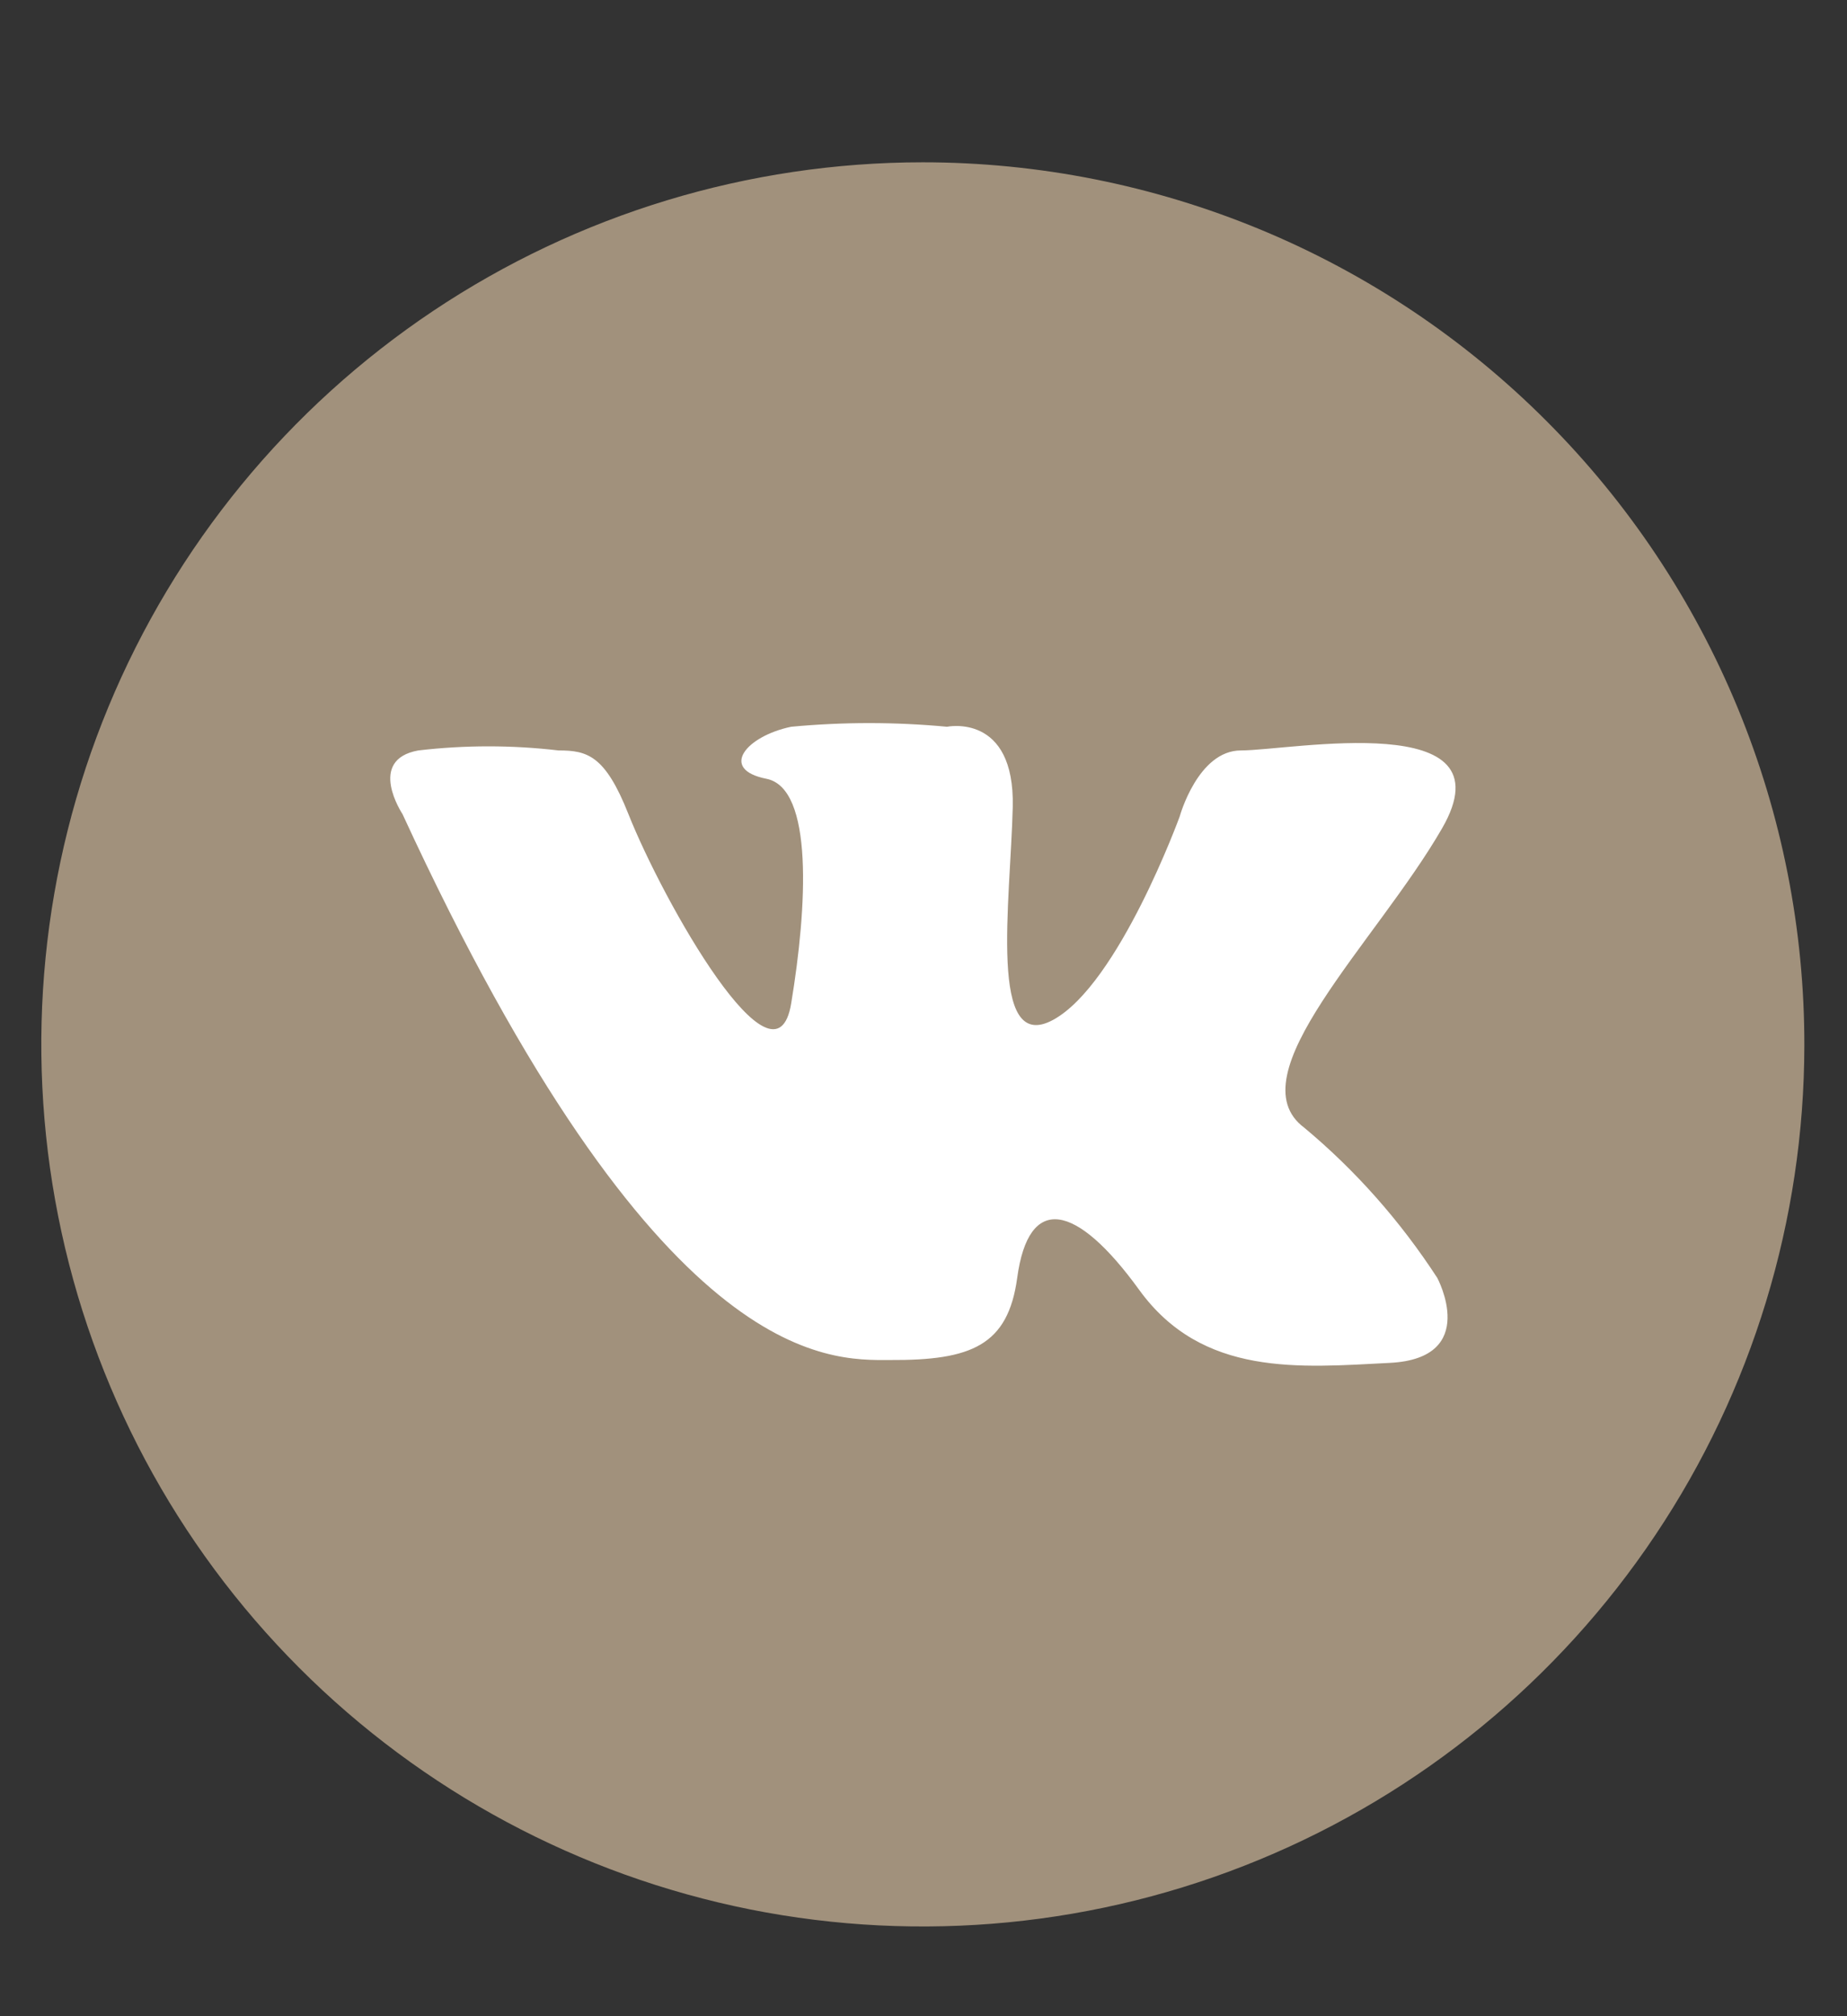
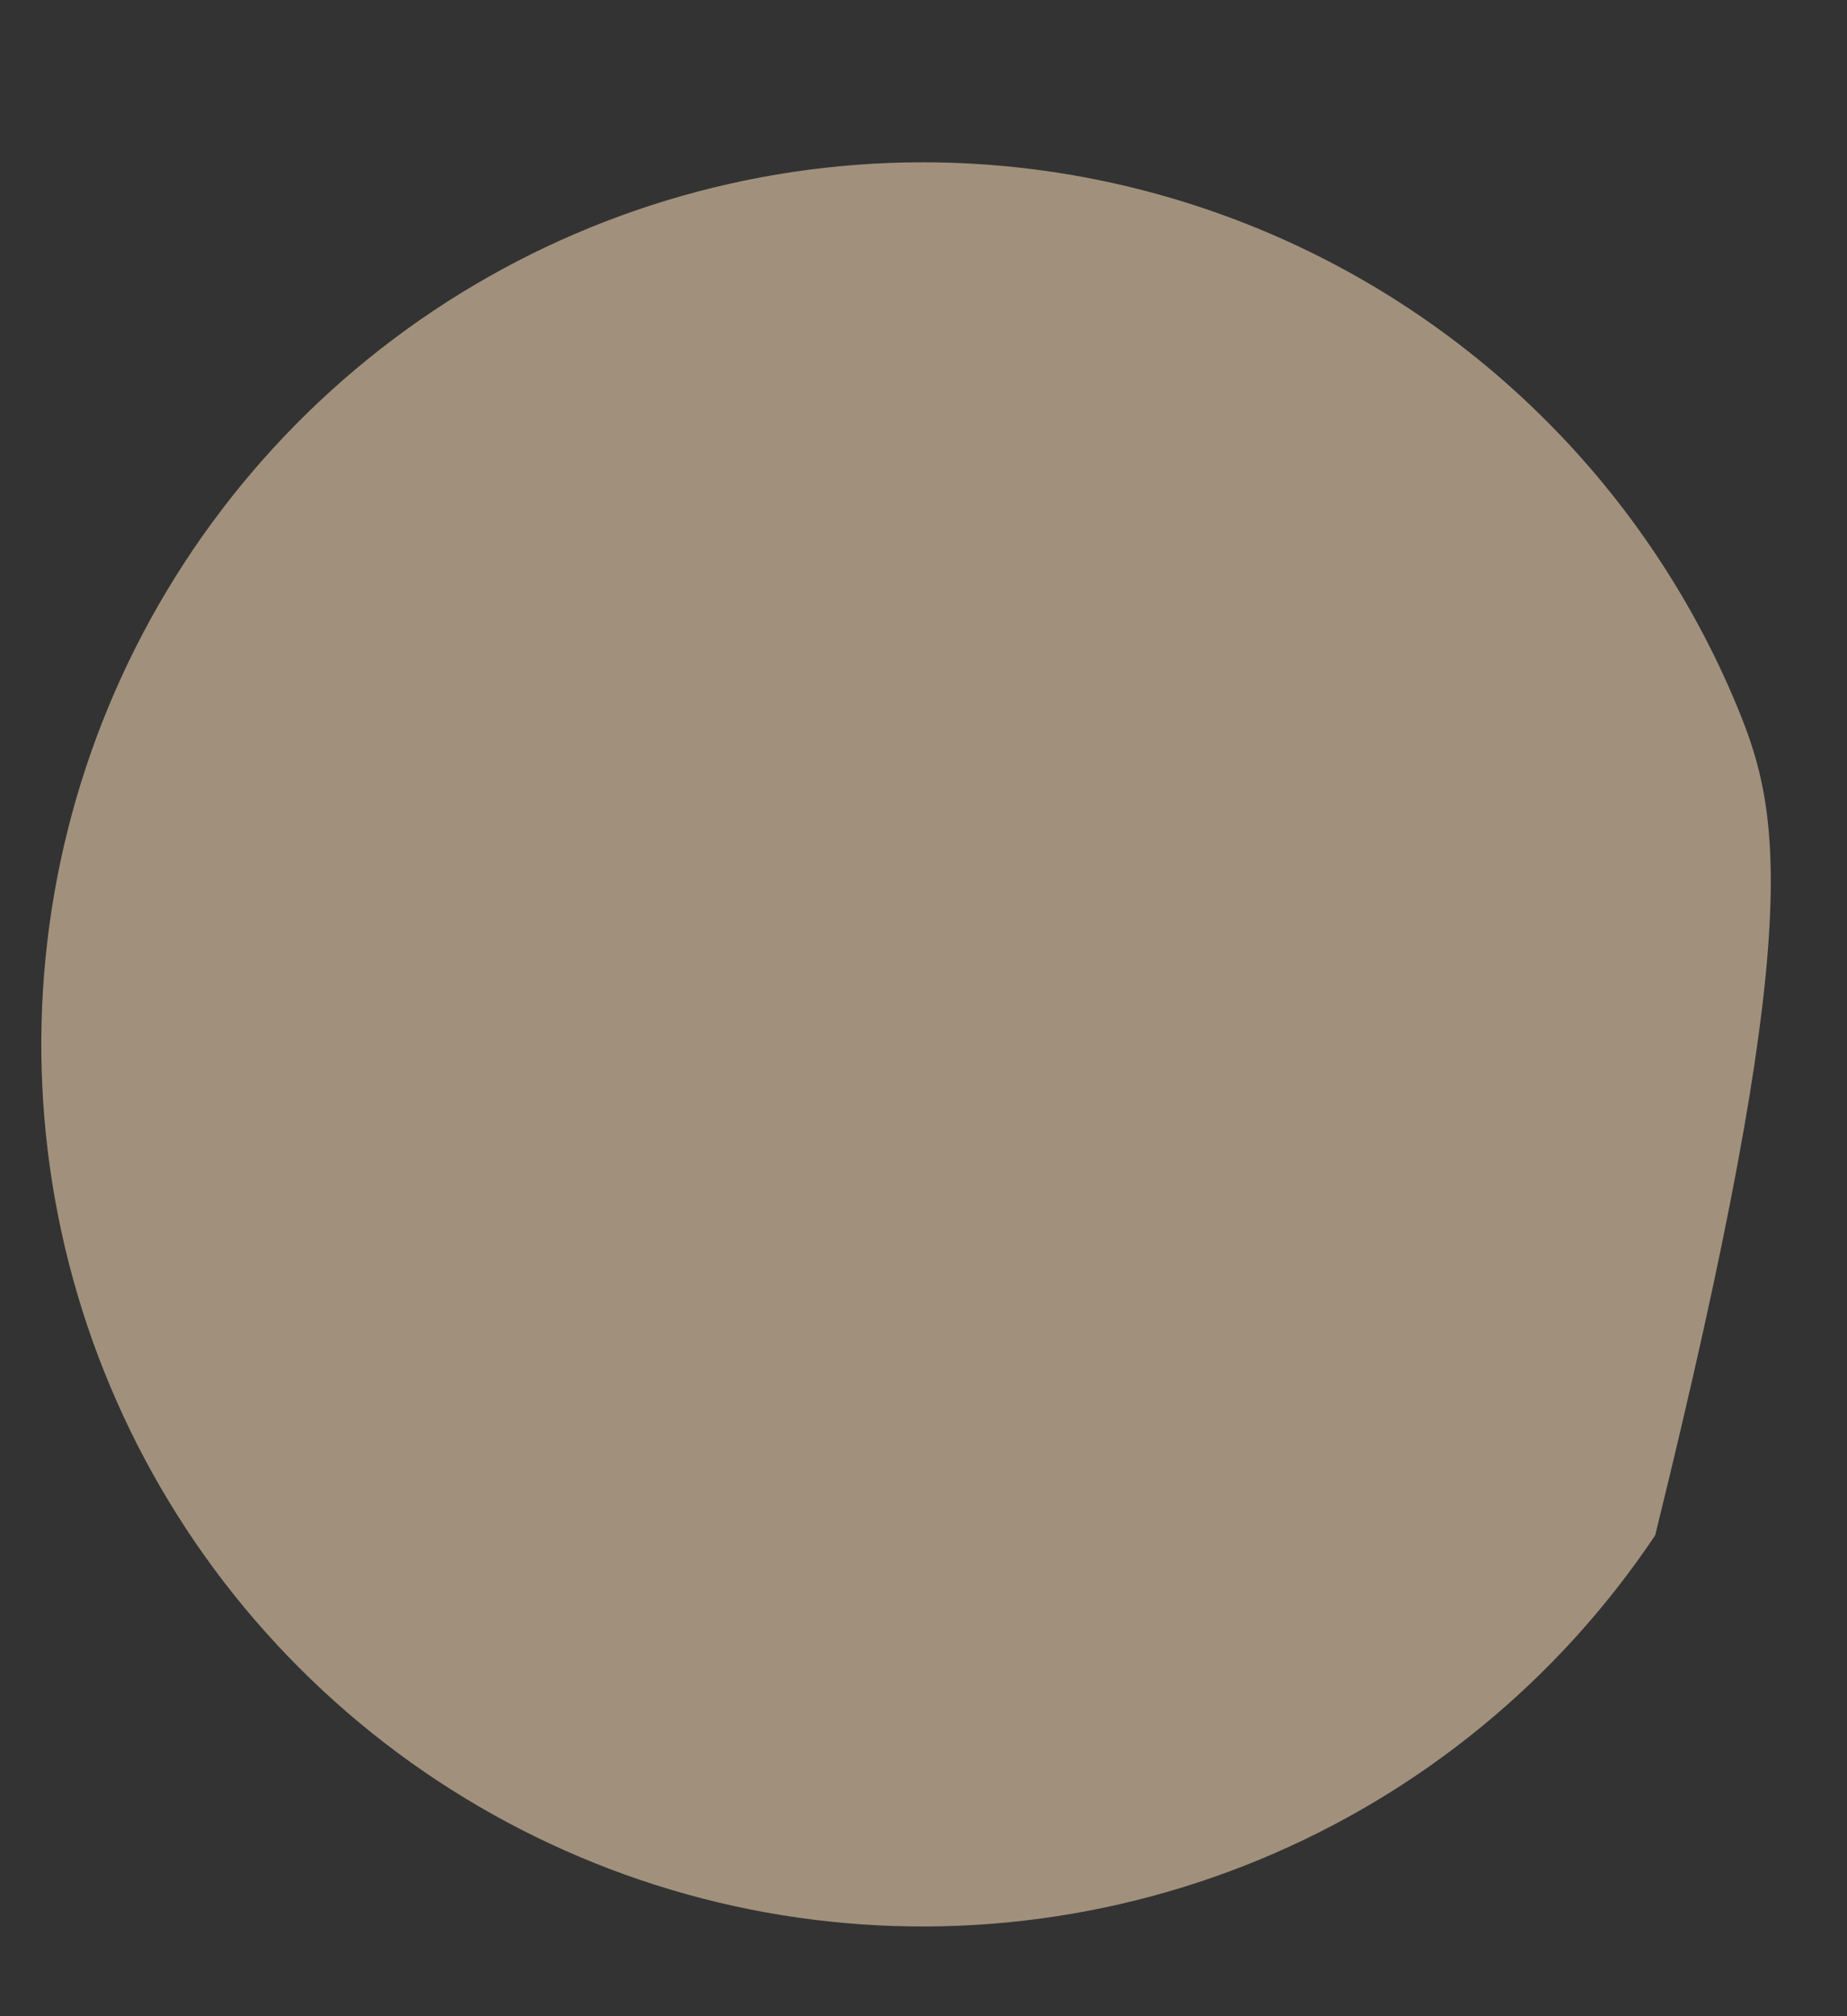
<svg xmlns="http://www.w3.org/2000/svg" width="22" height="24" viewBox="0 0 22 24" fill="none">
  <rect x="0" y="0" width="22" height="24" fill="#333333" stroke="none" />
-   <path d="M10.989 1.932C8.913 1.933 6.884 2.549 5.158 3.702C3.432 4.856 2.087 6.495 1.292 8.413C0.497 10.33 0.289 12.441 0.693 14.477C1.097 16.513 2.096 18.384 3.563 19.852C5.03 21.321 6.9 22.322 8.935 22.729C10.971 23.135 13.082 22.929 15 22.137C16.919 21.345 18.56 20.001 19.715 18.276C20.871 16.552 21.489 14.523 21.492 12.447C21.494 11.067 21.224 9.7 20.697 8.424C20.17 7.148 19.397 5.989 18.421 5.012C17.446 4.035 16.287 3.26 15.012 2.732C13.736 2.204 12.37 1.932 10.989 1.932Z" fill="#A1917C" />
-   <path d="M4.794 9.69C4.794 9.69 4.364 9.044 4.983 8.933C5.538 8.868 6.098 8.868 6.652 8.933C6.993 8.933 7.207 8.988 7.485 9.69C7.9 10.735 9.235 13.091 9.424 11.944C9.614 10.797 9.694 9.381 9.128 9.27C8.562 9.158 8.885 8.763 9.424 8.651C10.042 8.593 10.663 8.593 11.28 8.651C11.28 8.651 12.089 8.481 12.063 9.607C12.036 10.732 11.766 12.565 12.546 12.139C13.326 11.712 14.052 9.718 14.052 9.718C14.052 9.718 14.268 8.933 14.781 8.933C15.374 8.933 18.007 8.422 17.177 9.86C16.394 11.217 14.701 12.806 15.537 13.425C16.148 13.934 16.681 14.537 17.12 15.212C17.12 15.212 17.633 16.167 16.557 16.223C15.481 16.278 14.322 16.393 13.569 15.354C12.816 14.315 12.252 14.207 12.116 15.212C12.006 16.015 11.571 16.195 10.601 16.189C9.86 16.192 7.835 16.284 4.794 9.69Z" fill="white" />
+   <path d="M10.989 1.932C8.913 1.933 6.884 2.549 5.158 3.702C3.432 4.856 2.087 6.495 1.292 8.413C0.497 10.33 0.289 12.441 0.693 14.477C1.097 16.513 2.096 18.384 3.563 19.852C5.03 21.321 6.9 22.322 8.935 22.729C10.971 23.135 13.082 22.929 15 22.137C16.919 21.345 18.56 20.001 19.715 18.276C21.494 11.067 21.224 9.7 20.697 8.424C20.17 7.148 19.397 5.989 18.421 5.012C17.446 4.035 16.287 3.26 15.012 2.732C13.736 2.204 12.37 1.932 10.989 1.932Z" fill="#A1917C" />
</svg>